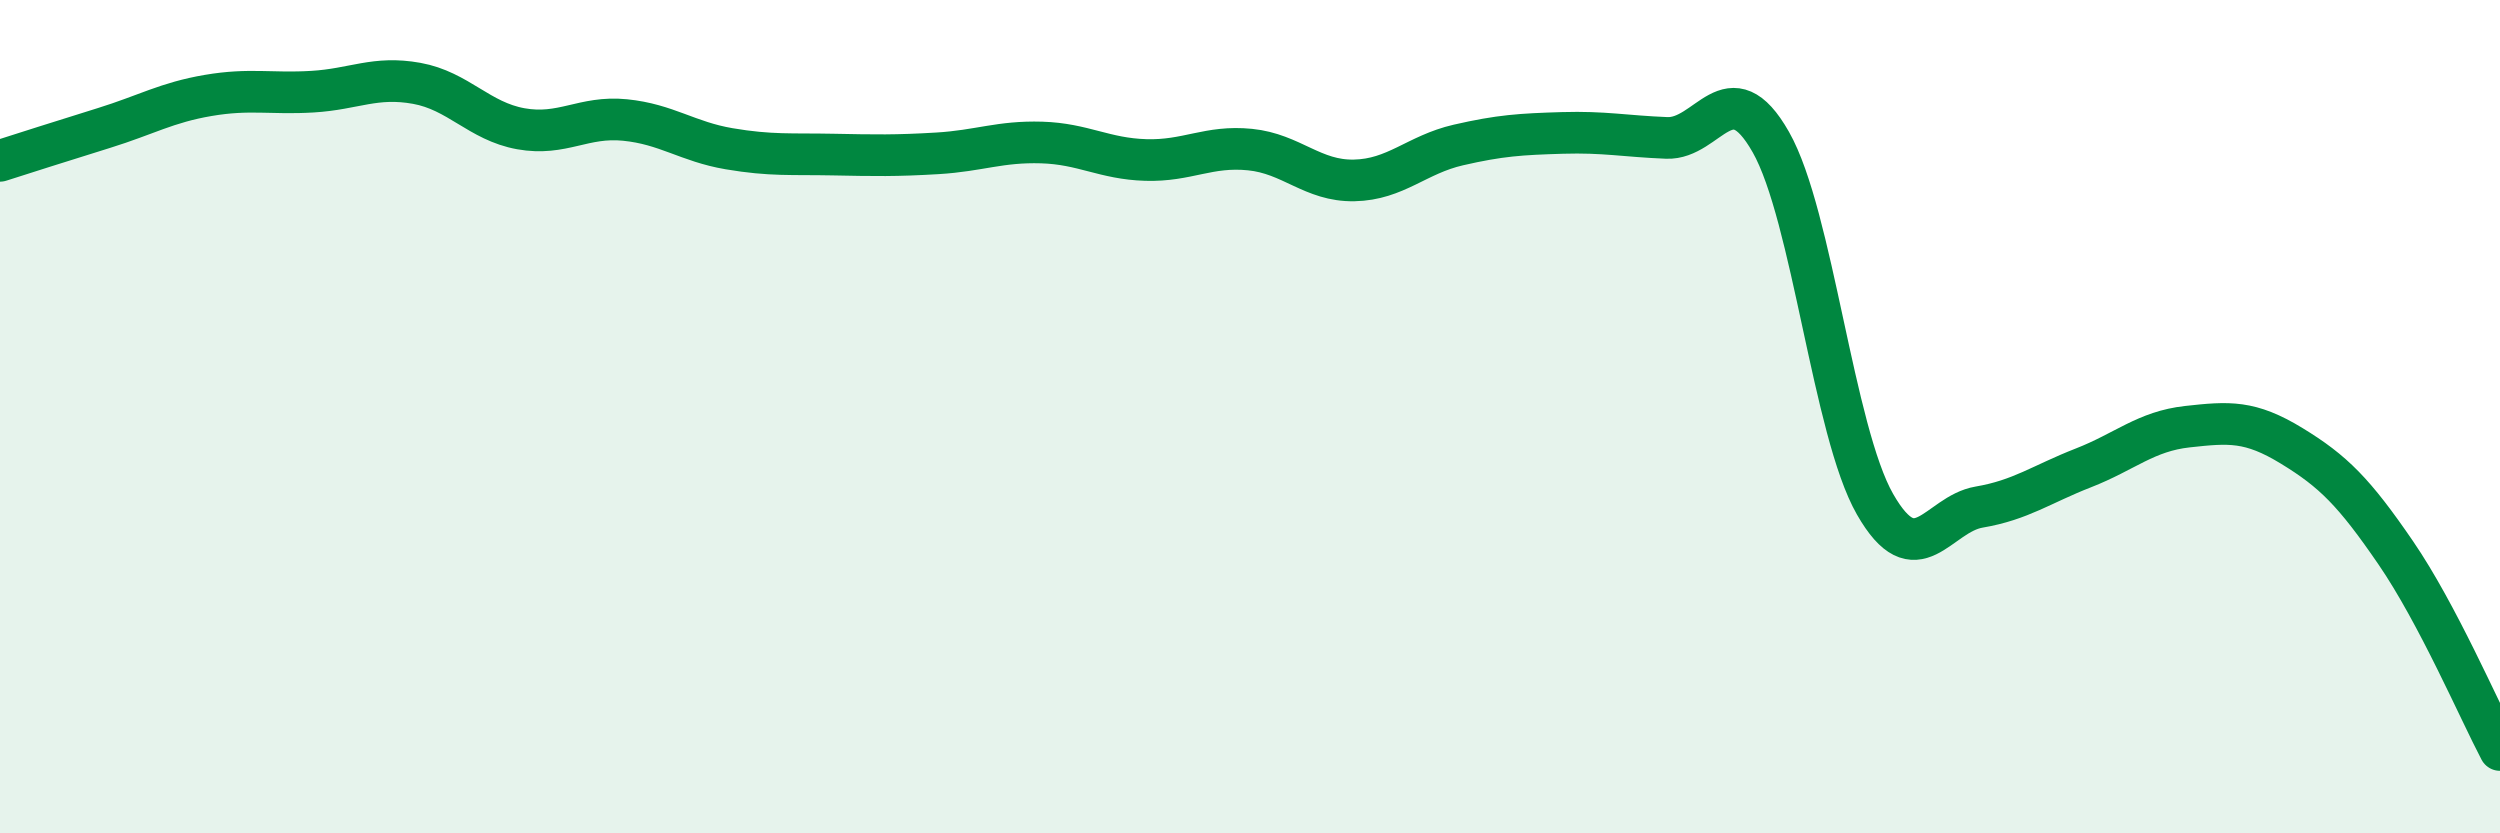
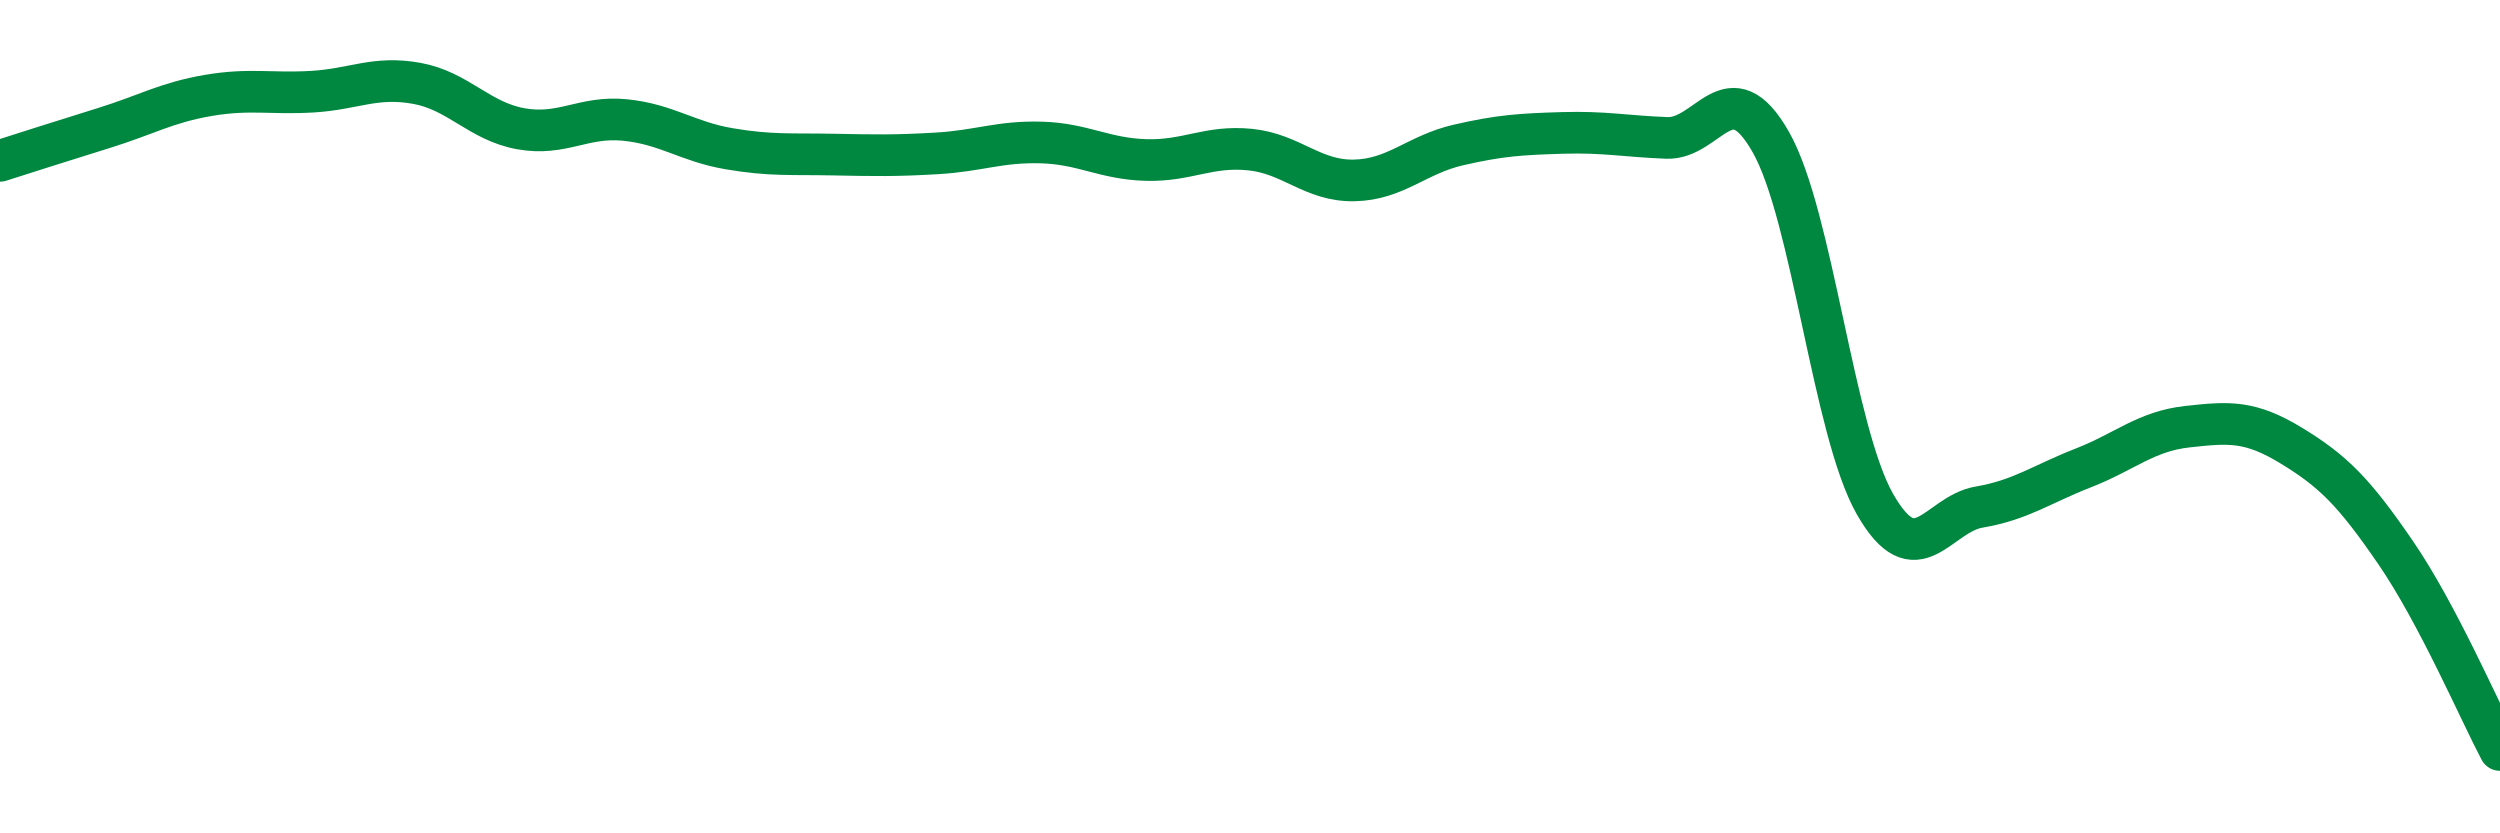
<svg xmlns="http://www.w3.org/2000/svg" width="60" height="20" viewBox="0 0 60 20">
-   <path d="M 0,3.86 C 0.5,3.7 1.5,3.38 2.5,3.07 C 3.5,2.76 4,2.46 5,2.29 C 6,2.12 6.5,2.26 7.5,2.2 C 8.5,2.14 9,1.82 10,2 C 11,2.18 11.5,2.91 12.5,3.09 C 13.5,3.27 14,2.78 15,2.88 C 16,2.98 16.5,3.4 17.5,3.57 C 18.5,3.74 19,3.69 20,3.71 C 21,3.73 21.5,3.74 22.5,3.68 C 23.5,3.62 24,3.39 25,3.42 C 26,3.45 26.5,3.81 27.5,3.84 C 28.5,3.87 29,3.49 30,3.59 C 31,3.69 31.5,4.35 32.5,4.33 C 33.5,4.31 34,3.71 35,3.48 C 36,3.25 36.5,3.22 37.5,3.19 C 38.5,3.16 39,3.27 40,3.31 C 41,3.35 41.5,1.65 42.5,3.41 C 43.5,5.17 44,10.35 45,12.1 C 46,13.85 46.5,12.34 47.5,12.17 C 48.5,12 49,11.62 50,11.23 C 51,10.84 51.5,10.35 52.5,10.24 C 53.5,10.13 54,10.09 55,10.7 C 56,11.31 56.5,11.81 57.5,13.27 C 58.5,14.73 59.5,17.05 60,18L60 20L0 20Z" fill="#008740" opacity="0.1" stroke-linecap="round" stroke-linejoin="round" />
  <path d="M 0,3.86 C 0.5,3.7 1.5,3.38 2.5,3.07 C 3.5,2.76 4,2.46 5,2.29 C 6,2.12 6.5,2.26 7.5,2.2 C 8.5,2.14 9,1.82 10,2 C 11,2.18 11.5,2.91 12.5,3.09 C 13.5,3.27 14,2.78 15,2.88 C 16,2.98 16.5,3.4 17.5,3.57 C 18.5,3.74 19,3.69 20,3.71 C 21,3.73 21.5,3.74 22.5,3.68 C 23.5,3.62 24,3.39 25,3.42 C 26,3.45 26.5,3.81 27.5,3.84 C 28.5,3.87 29,3.49 30,3.59 C 31,3.69 31.5,4.35 32.5,4.33 C 33.5,4.31 34,3.71 35,3.48 C 36,3.25 36.5,3.22 37.5,3.19 C 38.5,3.16 39,3.27 40,3.31 C 41,3.35 41.5,1.65 42.5,3.41 C 43.5,5.17 44,10.35 45,12.1 C 46,13.85 46.5,12.34 47.5,12.17 C 48.5,12 49,11.62 50,11.23 C 51,10.84 51.5,10.35 52.5,10.24 C 53.5,10.13 54,10.09 55,10.7 C 56,11.31 56.5,11.81 57.5,13.27 C 58.5,14.73 59.5,17.05 60,18" stroke="#008740" stroke-width="1" fill="none" stroke-linecap="round" stroke-linejoin="round" />
</svg>